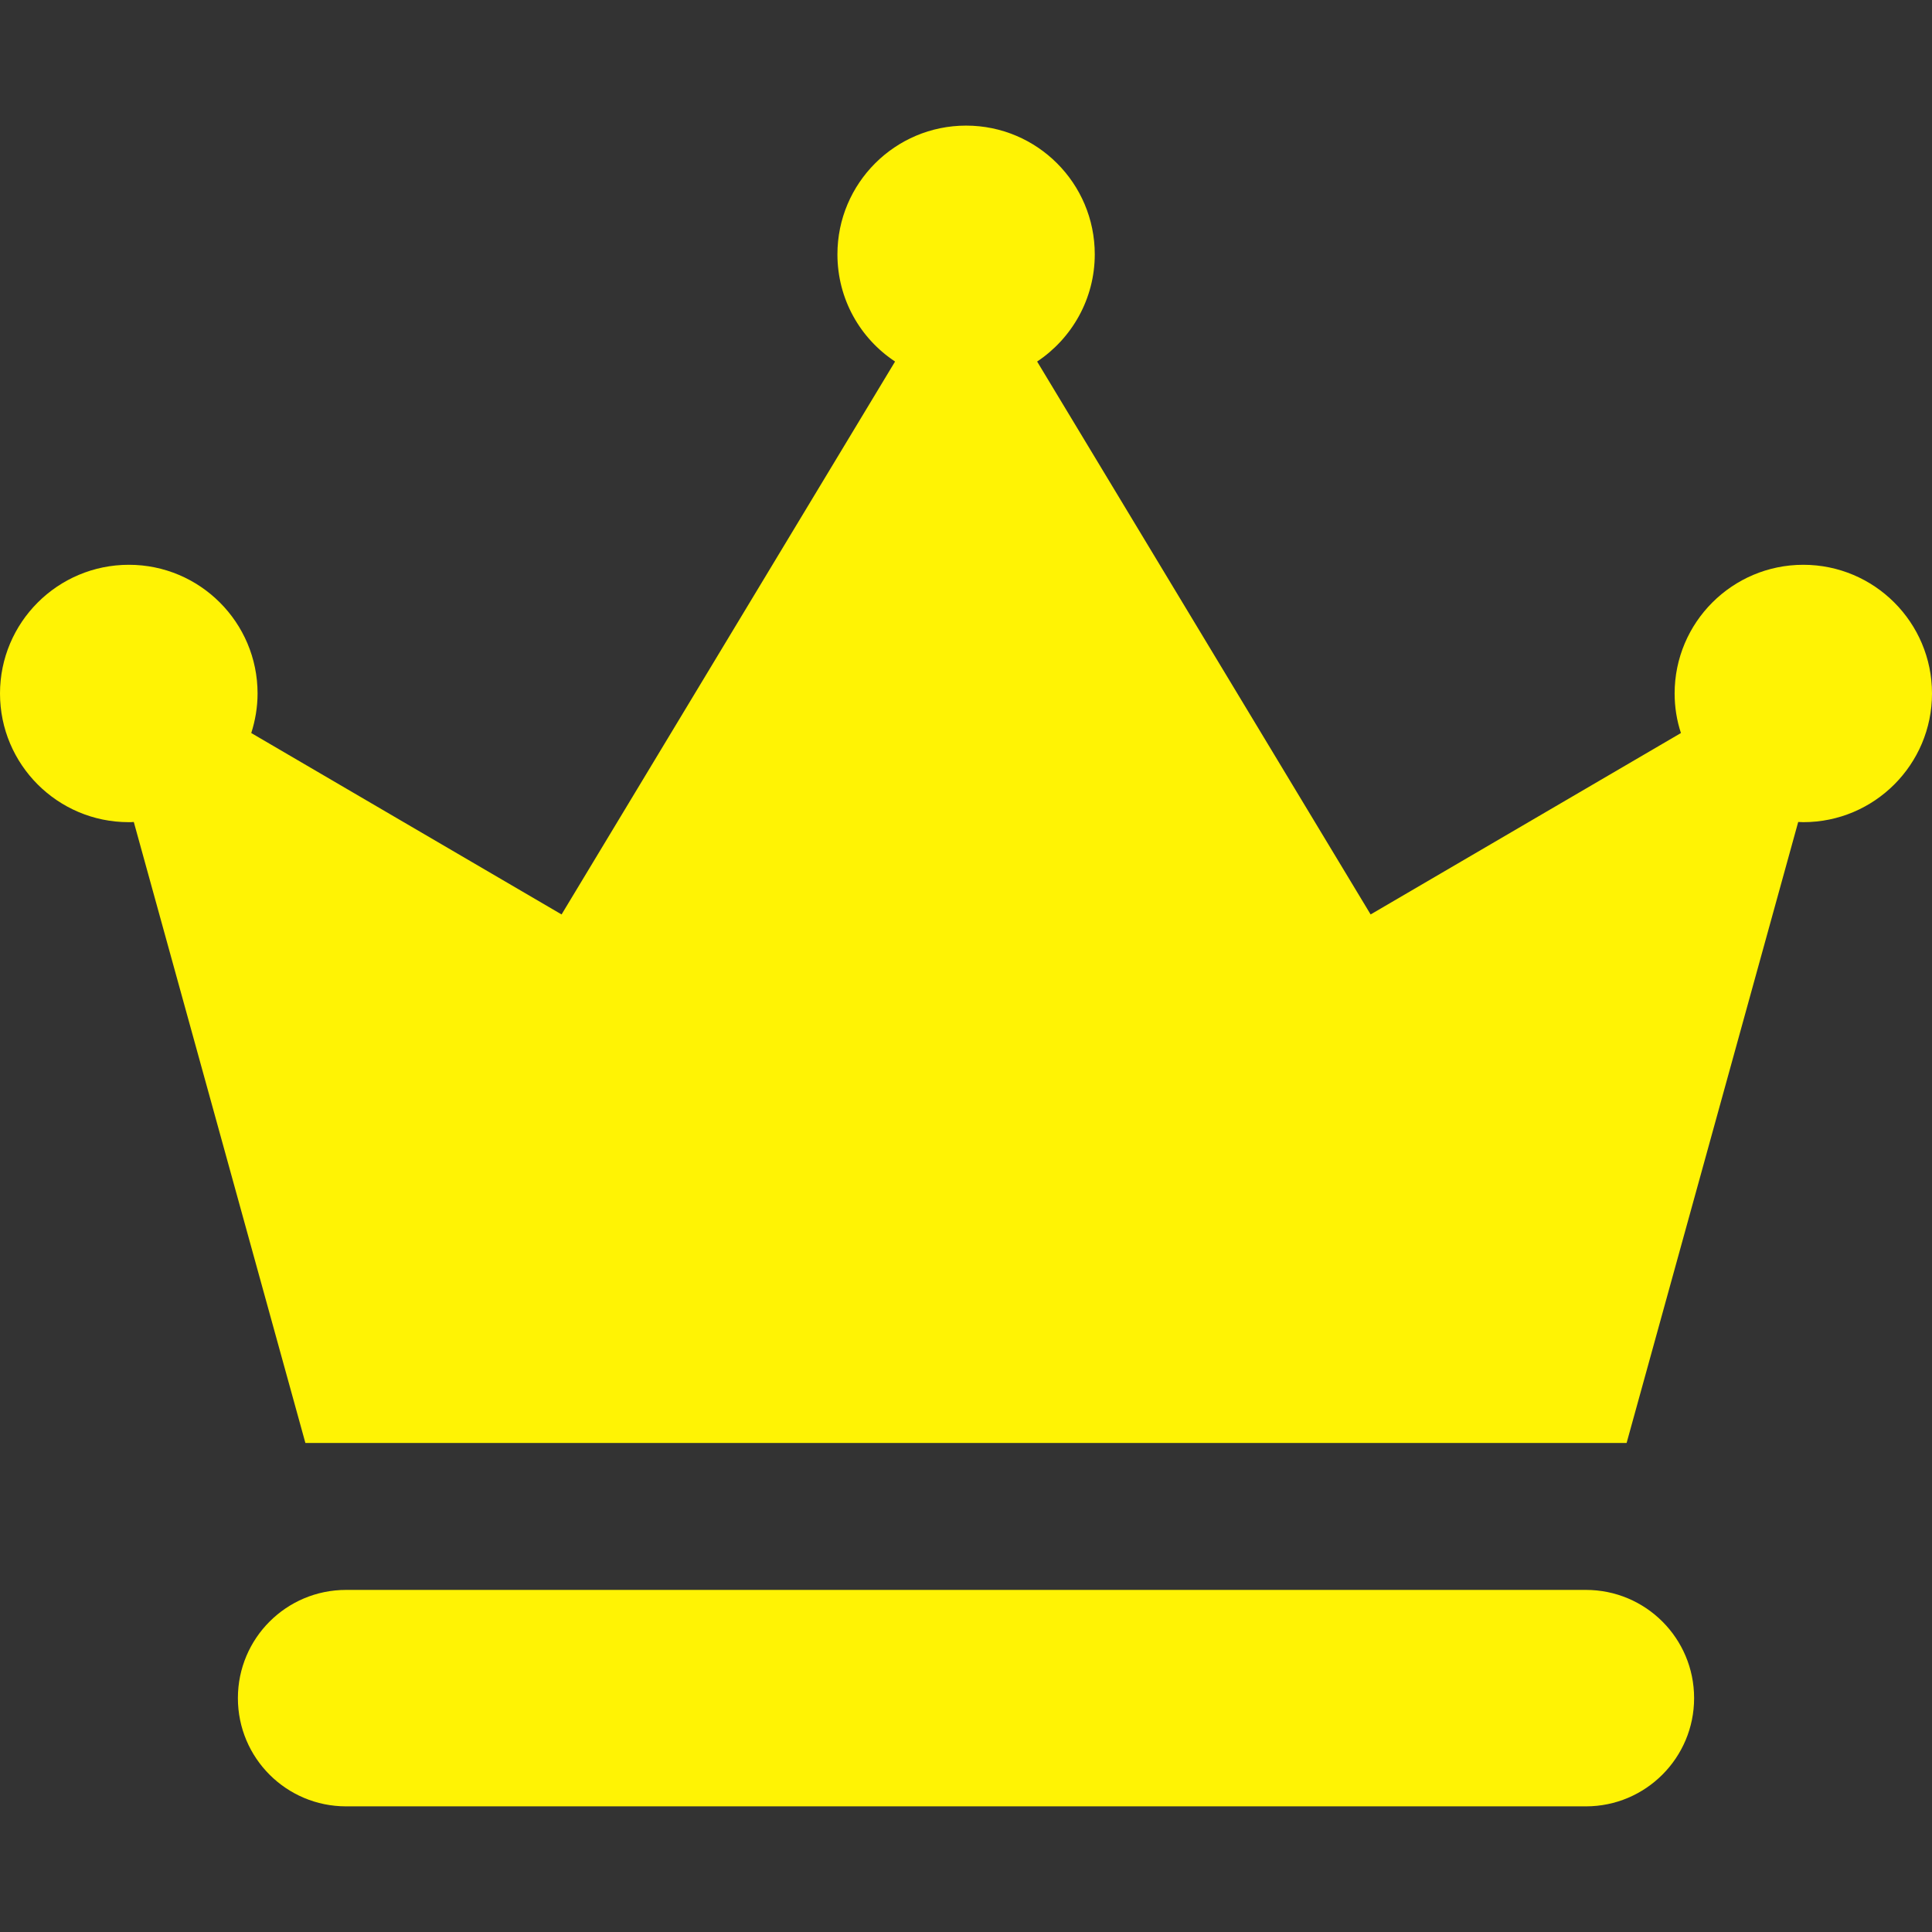
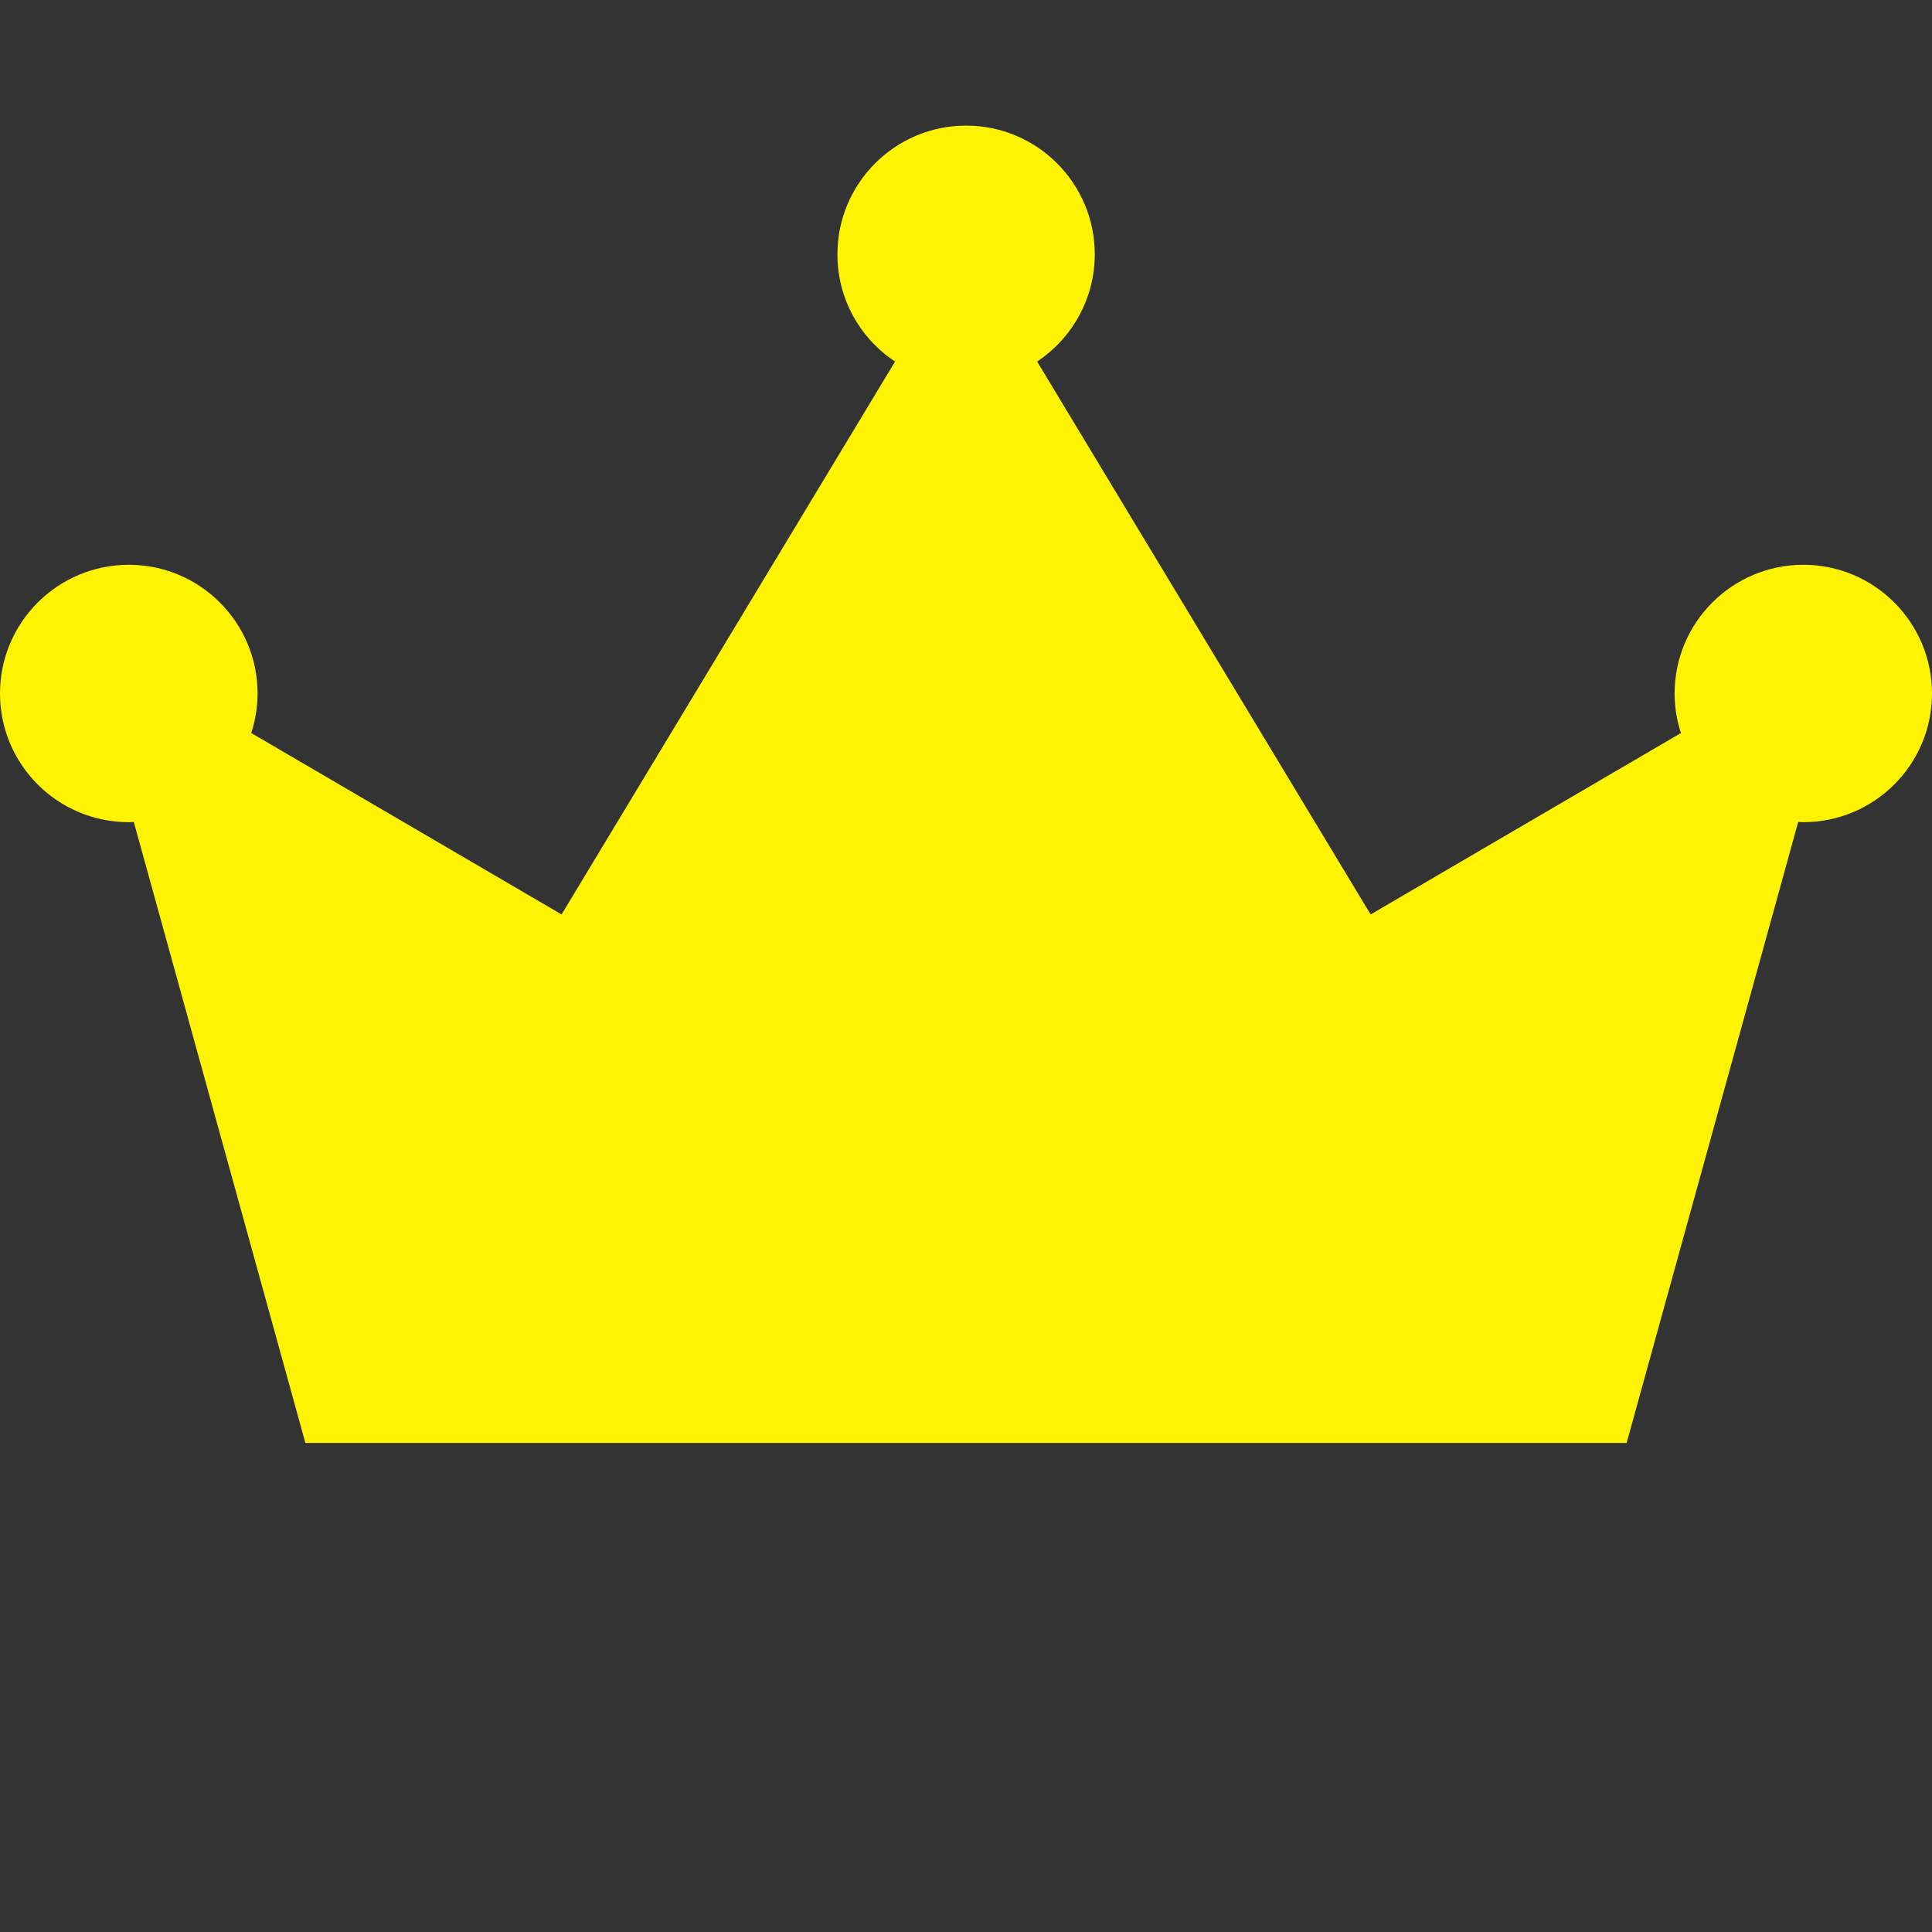
<svg xmlns="http://www.w3.org/2000/svg" width="60" height="60" viewBox="0 0 60 60" fill="none">
  <rect x="0" y="0" width="60" height="60" fill="#333333" stroke="none" />
  <g clip-path="url(#clip0_746_997)">
-     <path d="M52.612 52.737C52.612 50.88 51.109 49.376 49.252 49.376H10.749C8.891 49.376 7.388 50.88 7.388 52.737C7.388 54.595 8.891 56.098 10.749 56.098H49.252C51.109 56.098 52.612 54.589 52.612 52.737Z" fill="#FFF304" />
    <path d="M3.996 25.533C4.051 25.533 4.1 25.533 4.155 25.527L9.484 44.812H30.003H50.516L55.845 25.527C55.9 25.527 55.949 25.533 56.004 25.533C58.209 25.533 60 23.743 60 21.537C60 19.331 58.209 17.54 56.004 17.54C53.798 17.54 52.007 19.331 52.007 21.537C52.007 21.964 52.075 22.38 52.203 22.765L42.566 28.399L32.209 11.228C33.285 10.513 33.999 9.285 33.999 7.898C33.999 5.692 32.209 3.901 30.003 3.901C27.797 3.901 26.007 5.692 26.007 7.898C26.007 9.291 26.716 10.513 27.797 11.228L17.44 28.399L7.803 22.765C7.926 22.38 7.999 21.964 7.999 21.537C7.999 19.331 6.208 17.54 4.003 17.54C1.791 17.54 0 19.331 0 21.537C0 23.743 1.79 25.533 3.996 25.533Z" fill="#FFF304" />
  </g>
  <defs>
    <clipPath id="clip0_746_997">
      <rect width="60" height="60" fill="white" />
    </clipPath>
  </defs>
</svg>